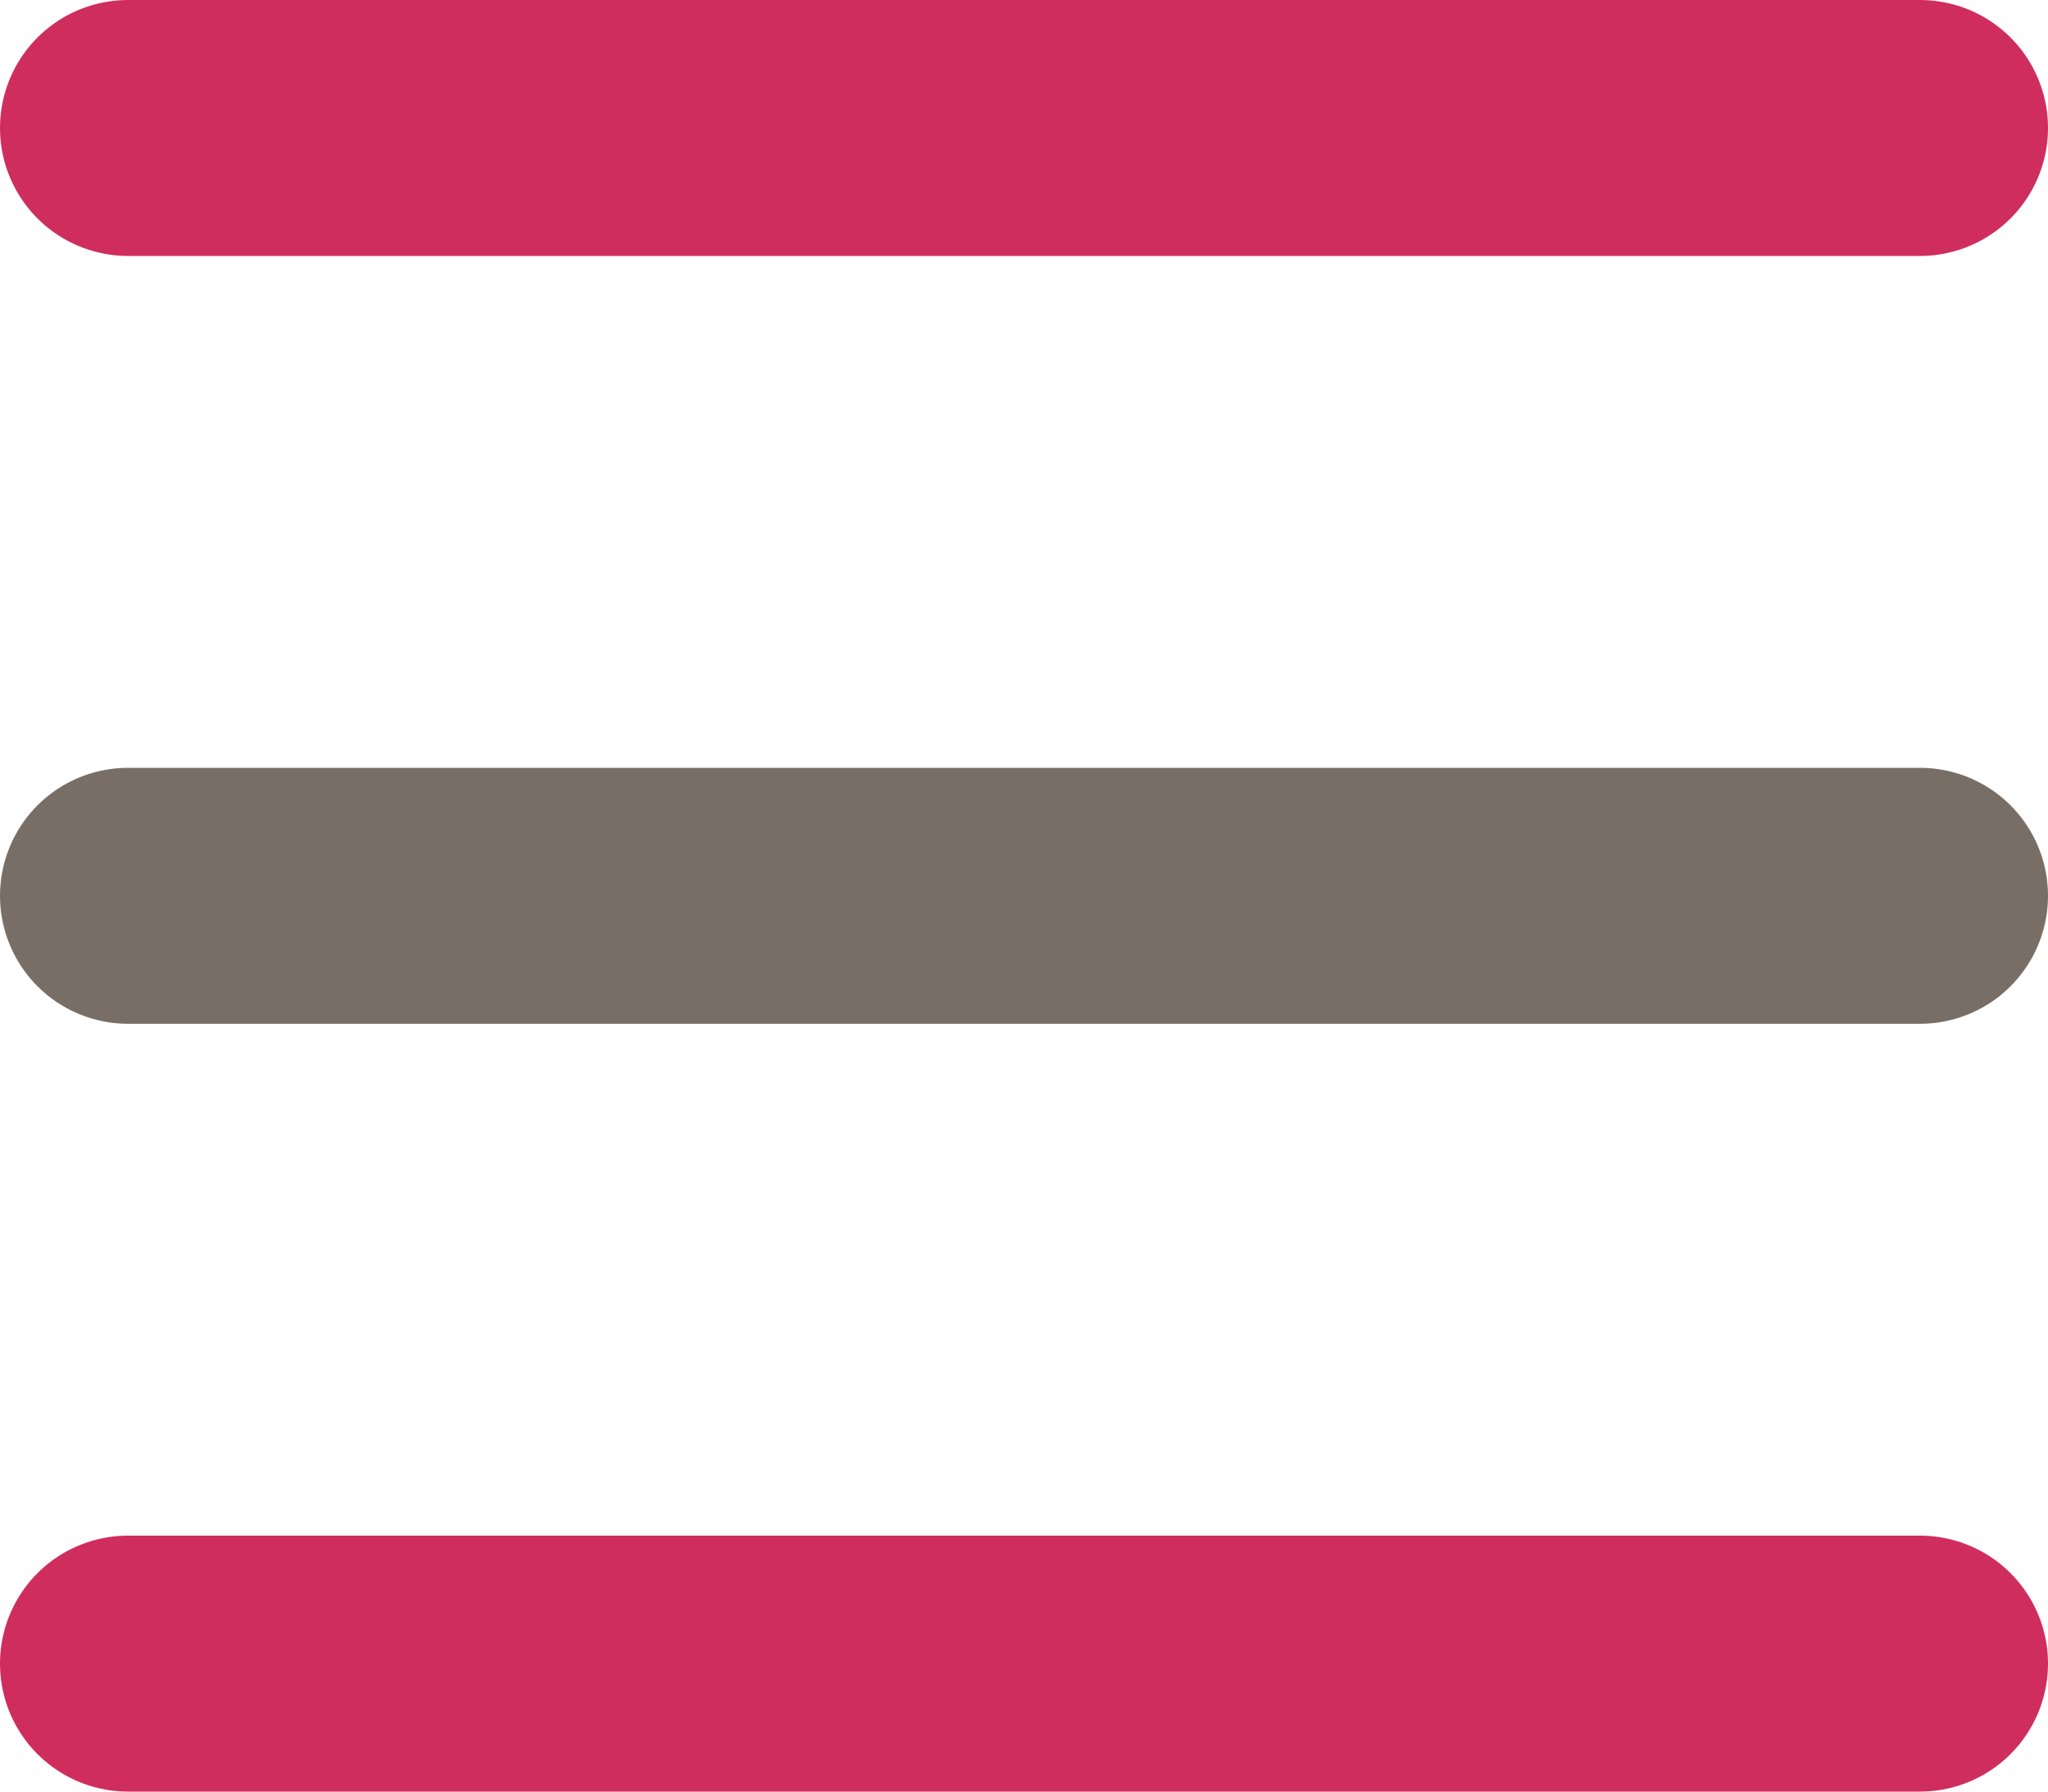
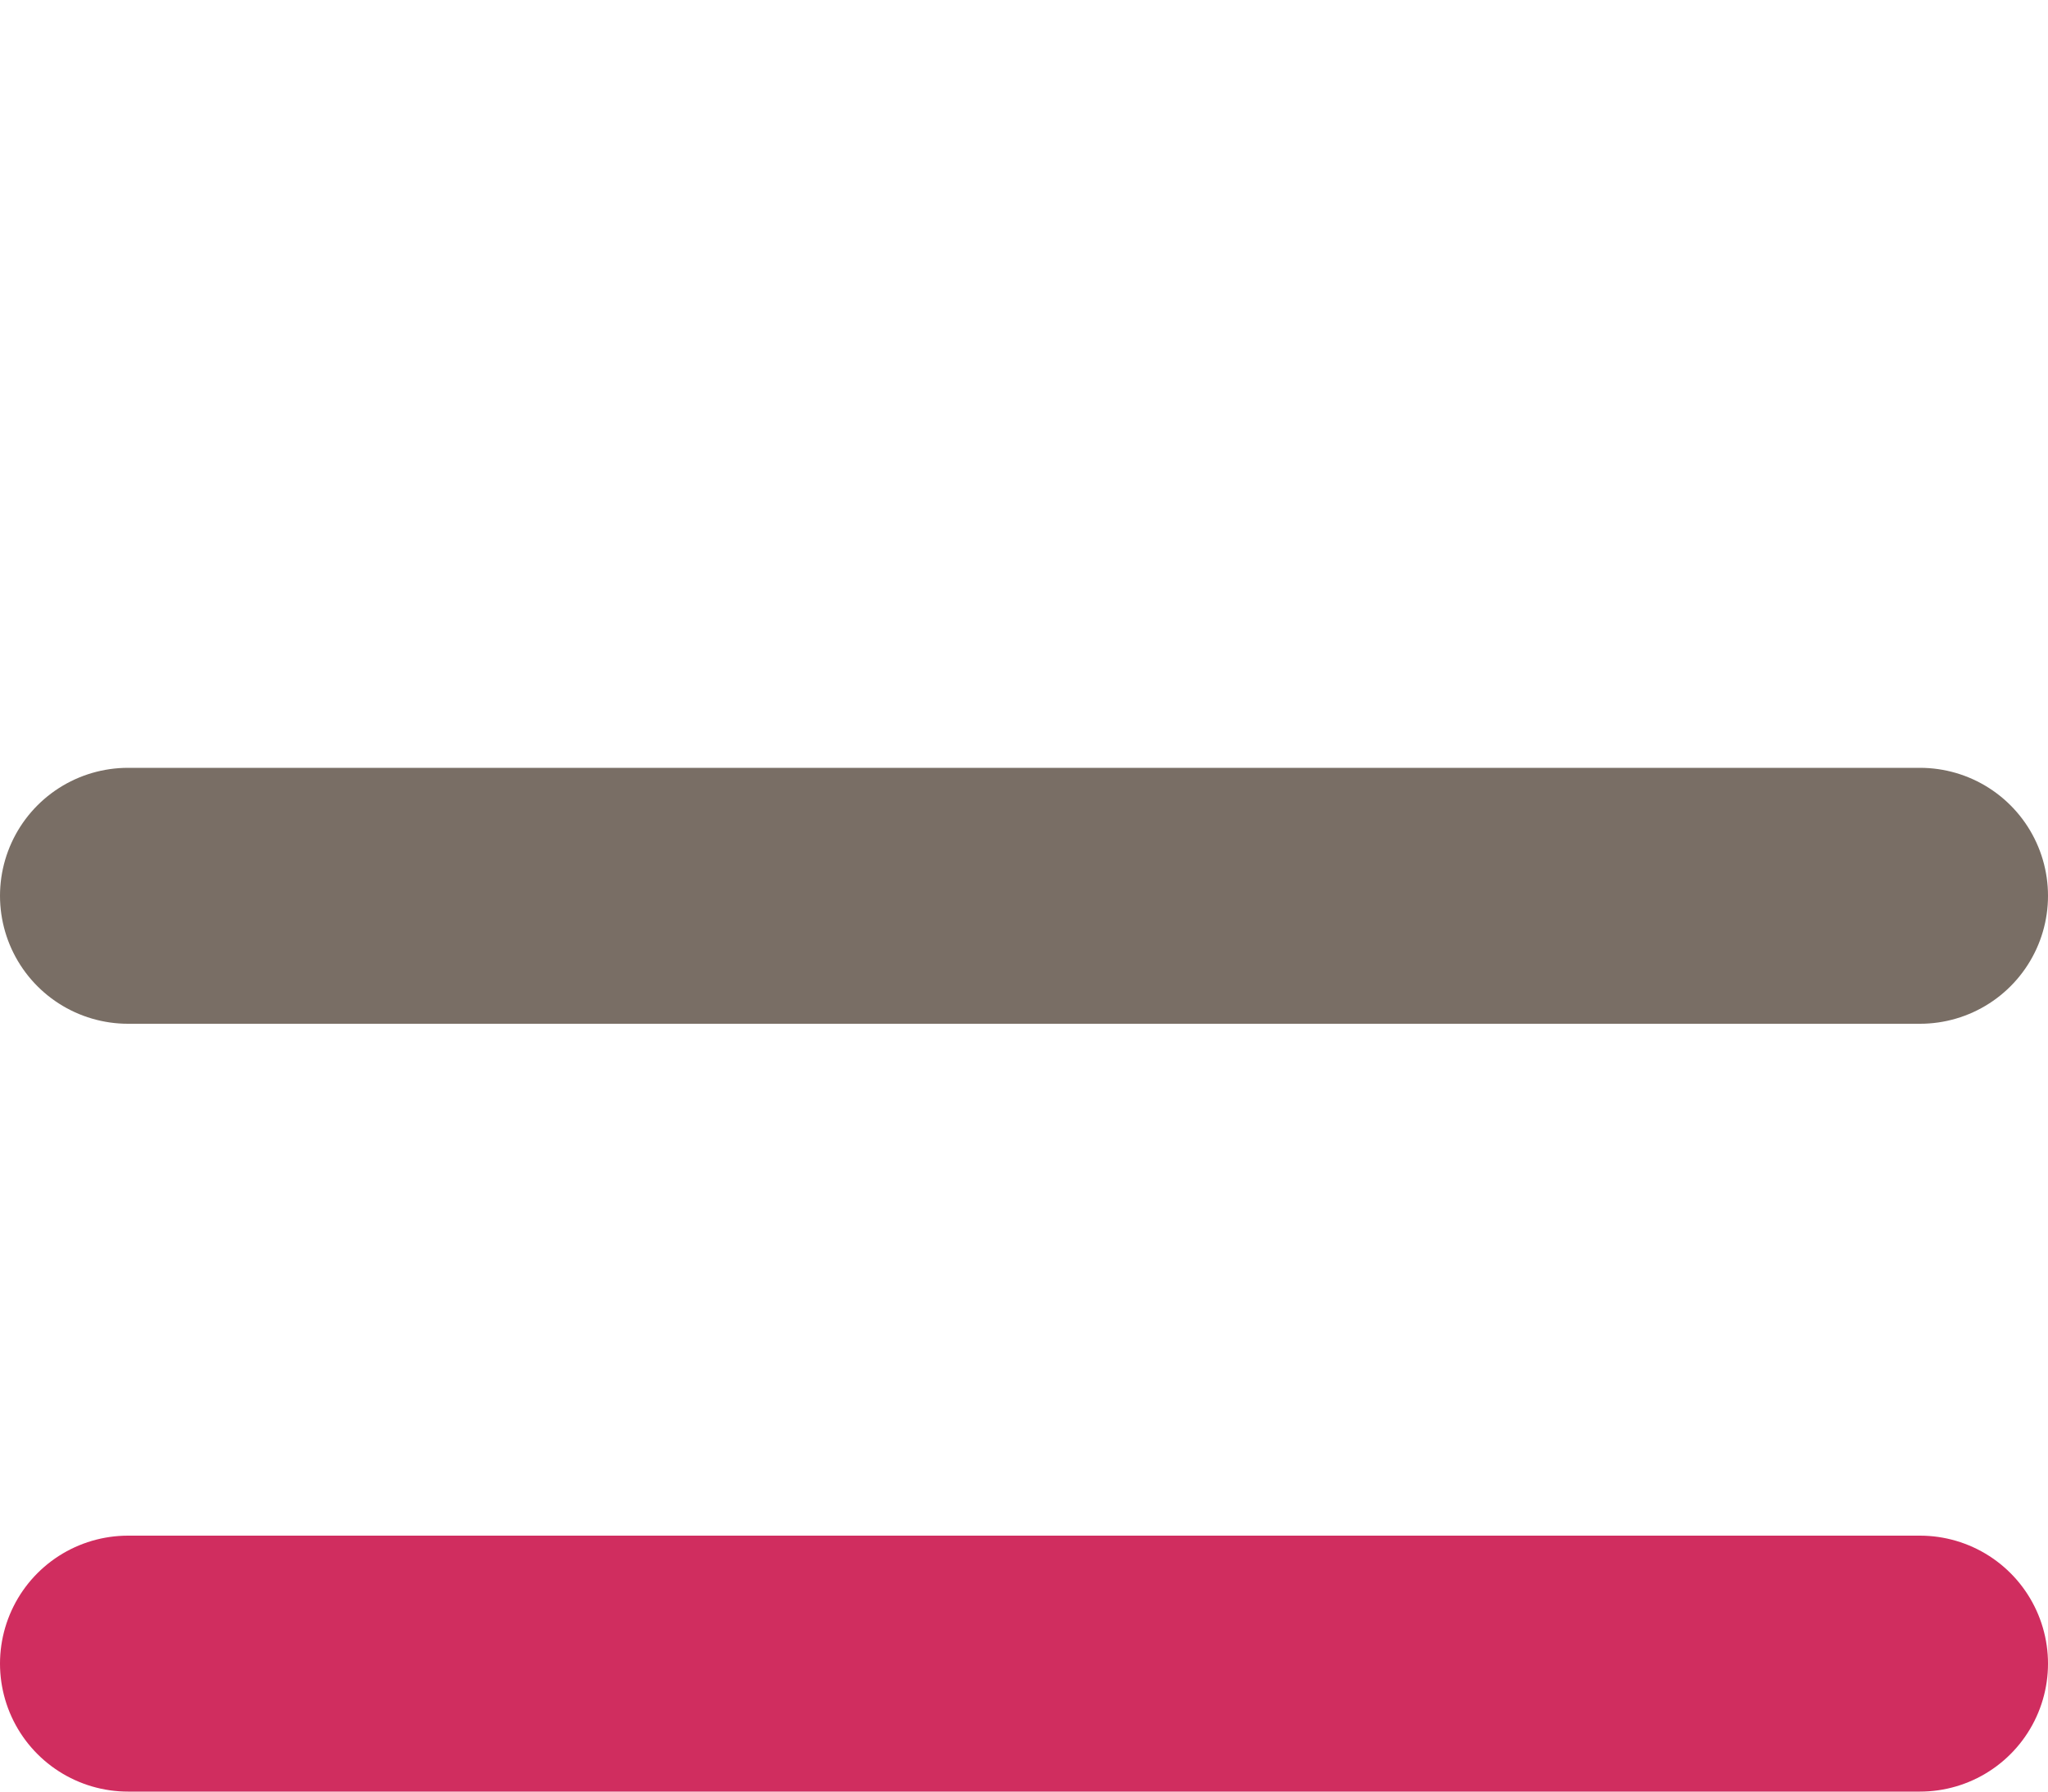
<svg xmlns="http://www.w3.org/2000/svg" width="24" height="21" viewBox="0 0 24 21" fill="none">
-   <line x1="1.5" y1="1.5" x2="22.5" y2="1.5" stroke="#D02D5F" stroke-width="3" stroke-linecap="round" stroke-linejoin="round" />
  <line x1="1.5" y1="19.5" x2="22.5" y2="19.5" stroke="#D02D5F" stroke-width="3" stroke-linecap="round" stroke-linejoin="round" />
  <line x1="1.5" y1="10.5" x2="22.5" y2="10.5" stroke="#796E65" stroke-width="3" stroke-linecap="round" stroke-linejoin="round" />
</svg>